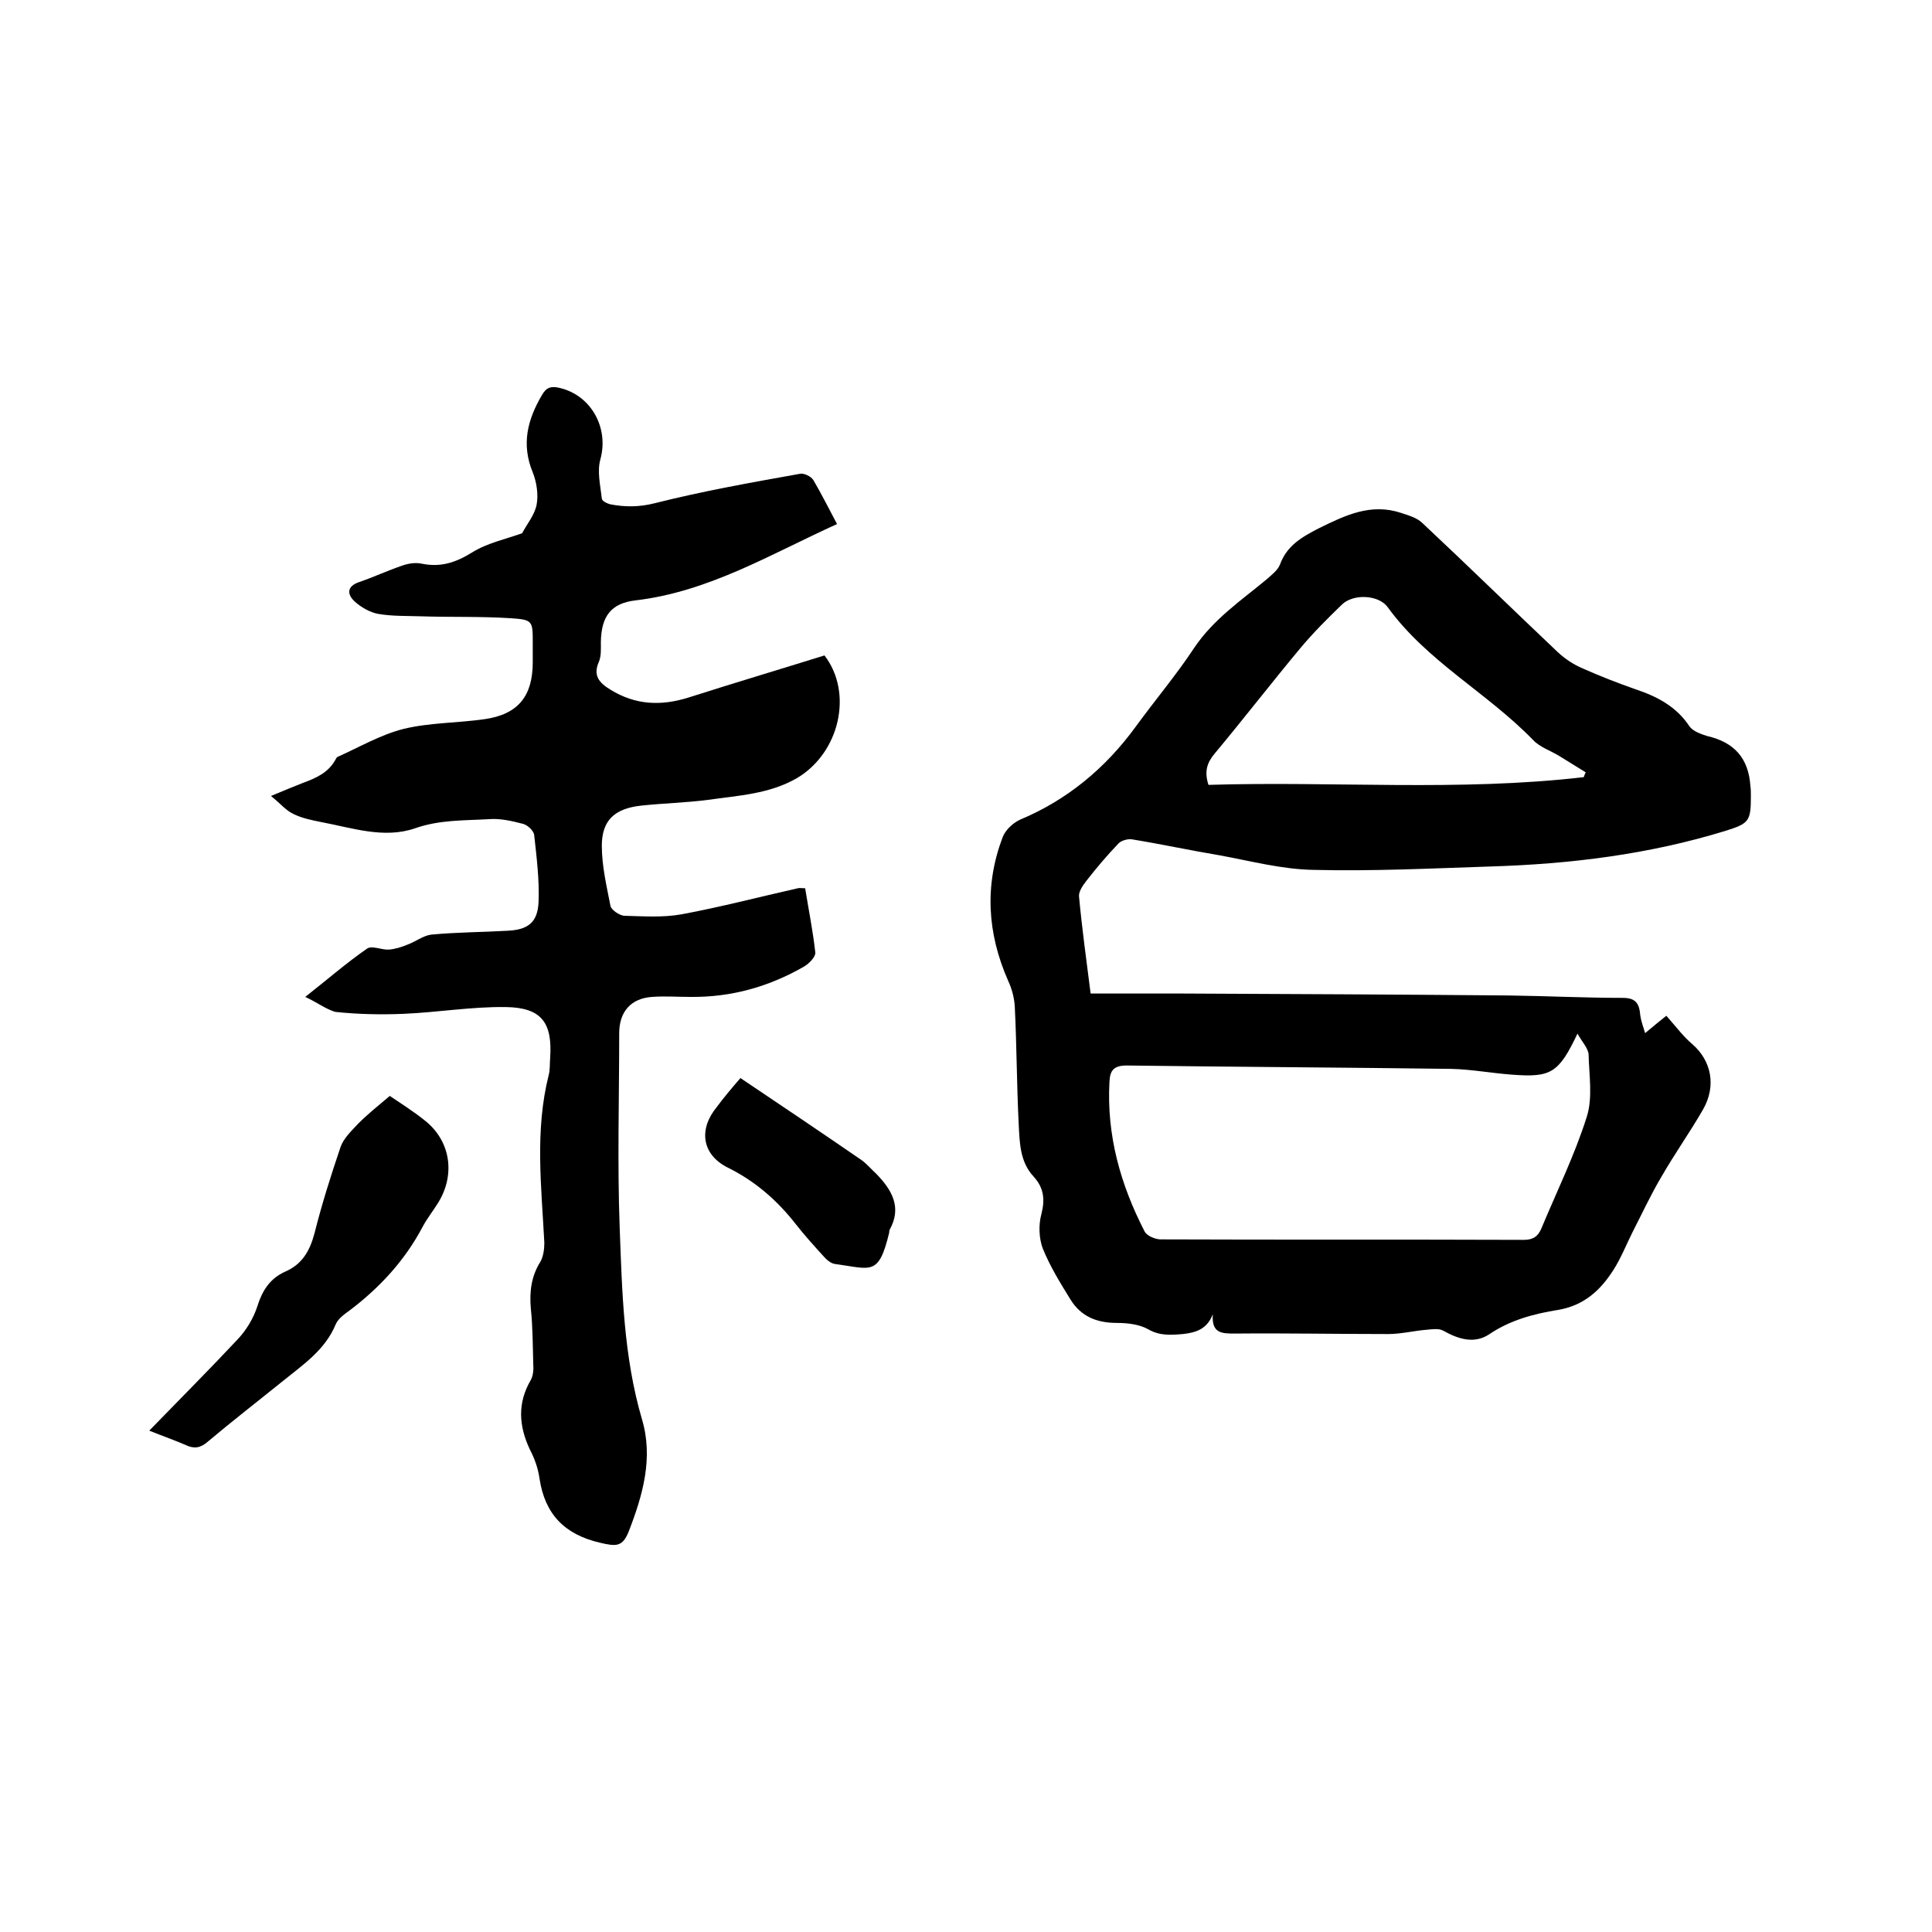
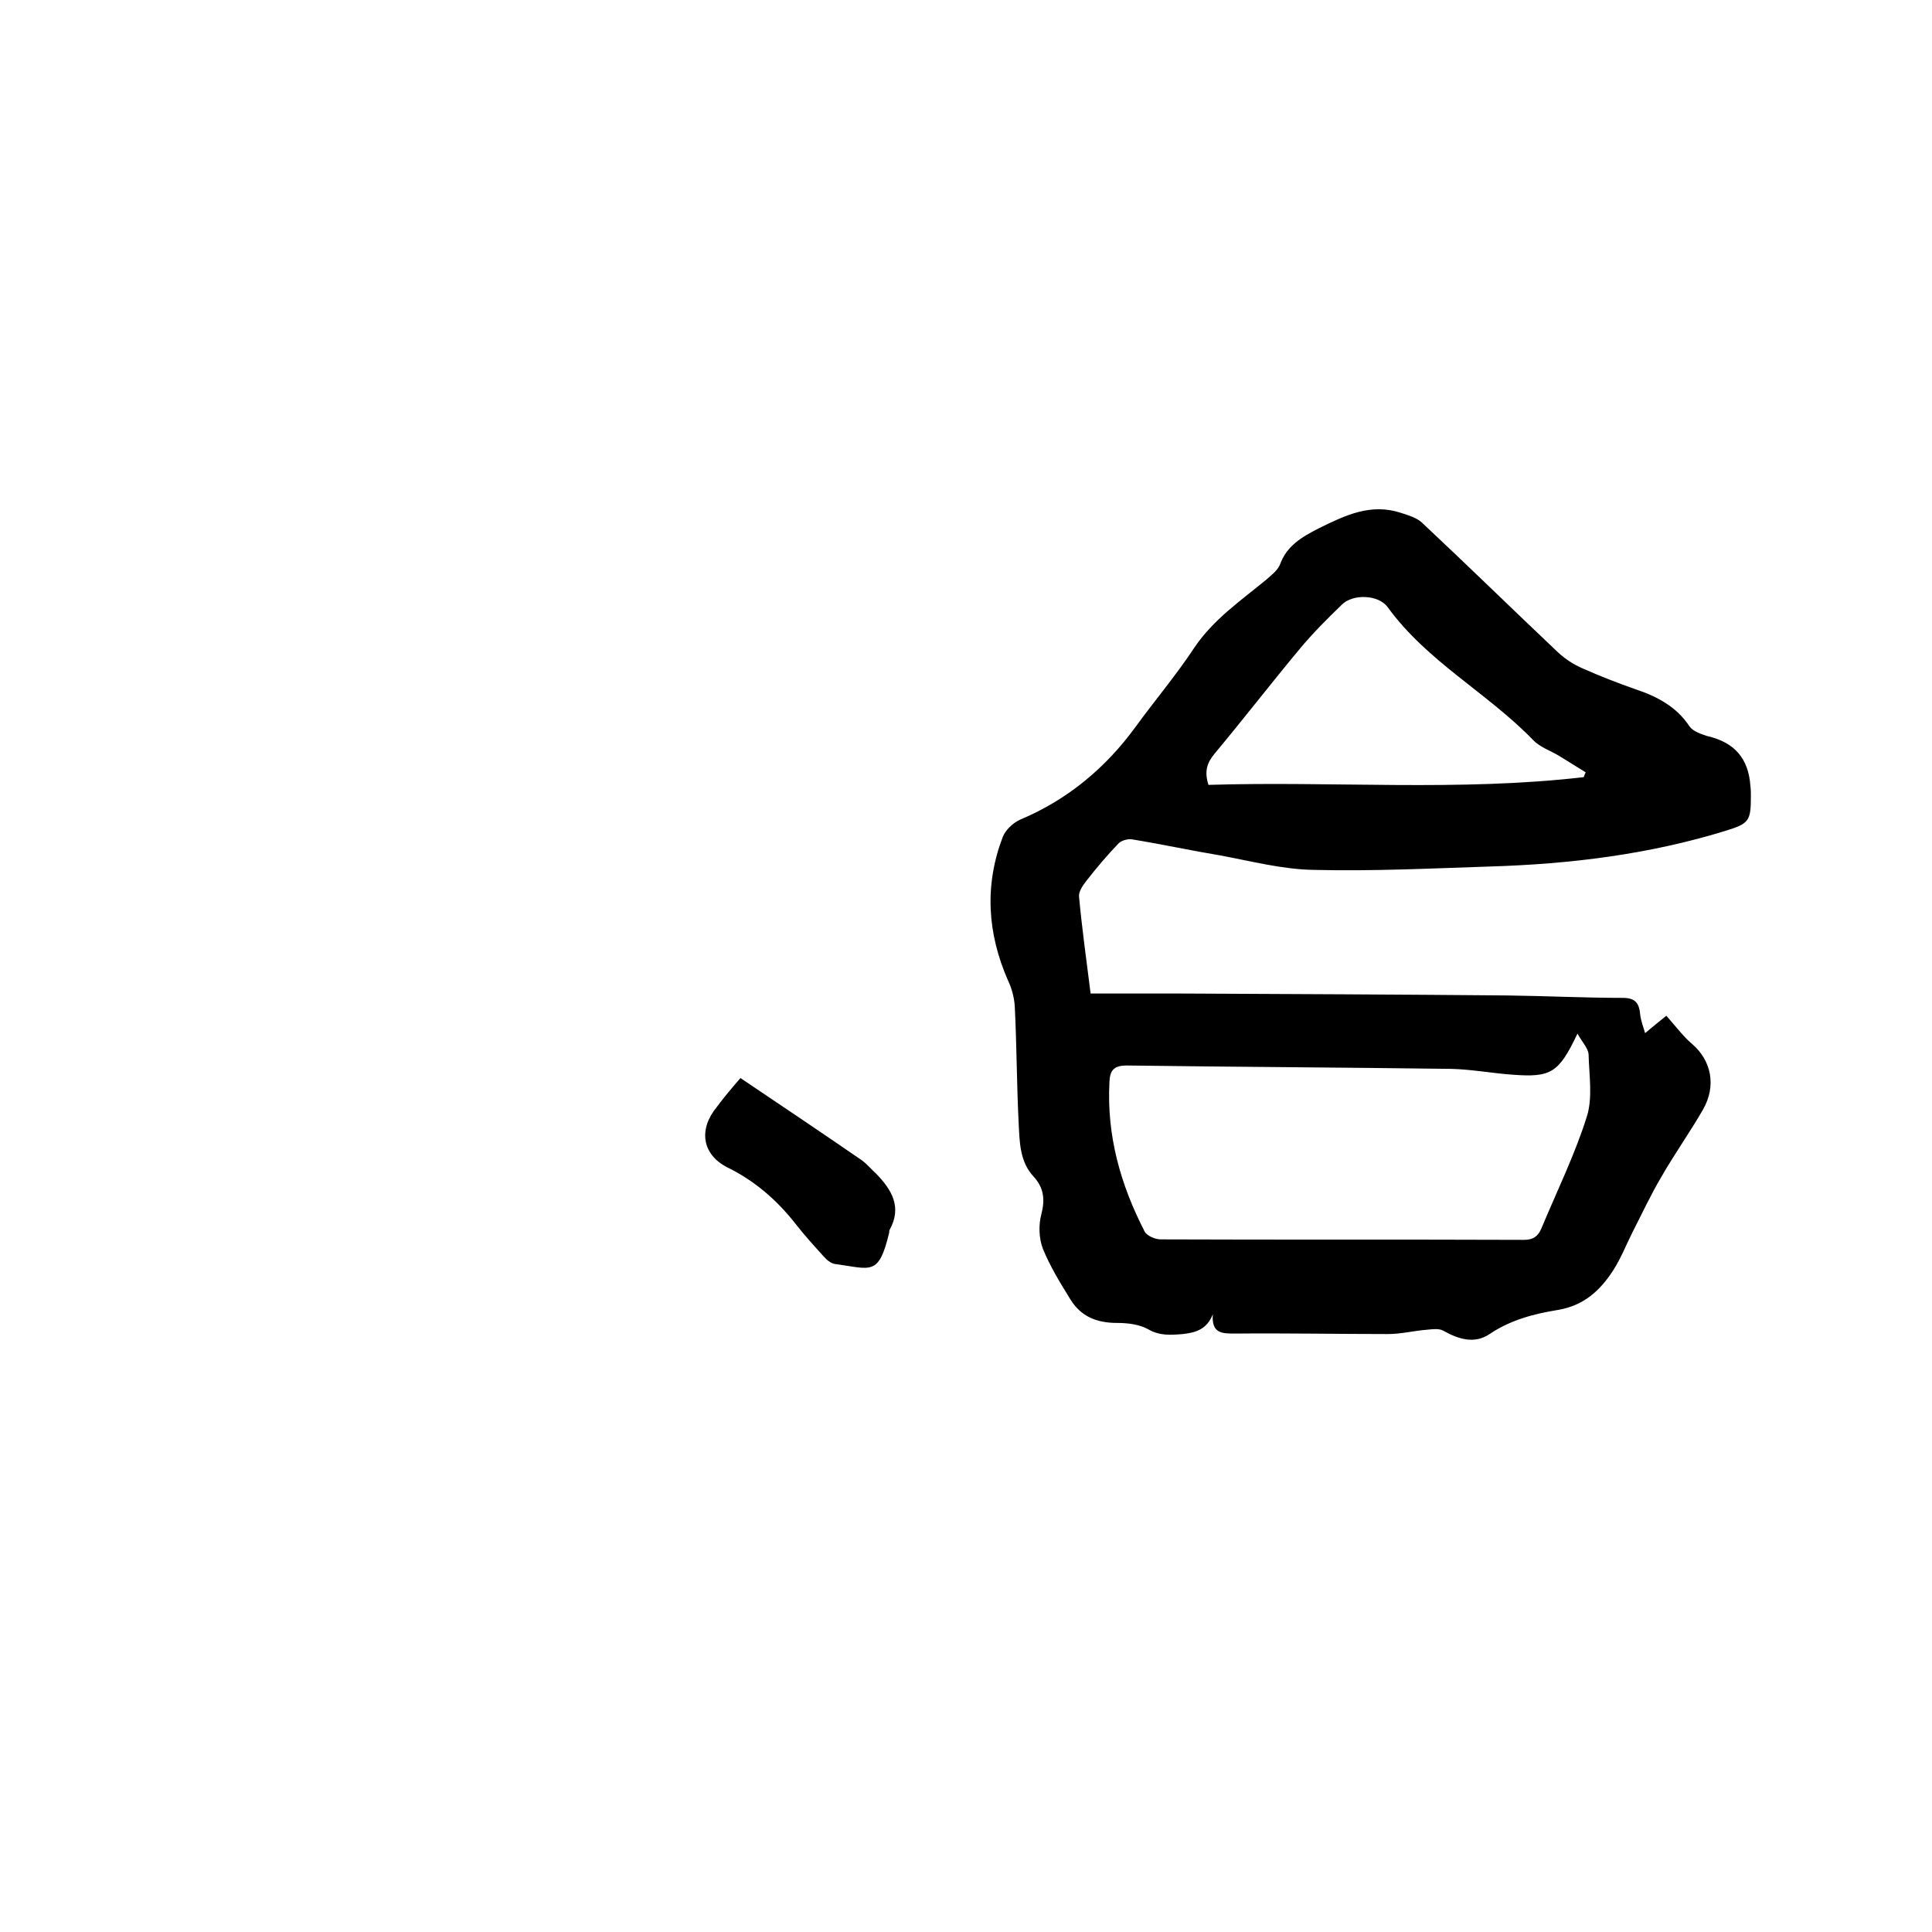
<svg xmlns="http://www.w3.org/2000/svg" enable-background="new 0 0 400 400" viewBox="0 0 400 400">
  <path d="m340.6 213.9c1.9-1.6 3.4-2.8 4.4-3.6 2.2 2.5 3.6 4.4 5.4 5.9 3.9 3.4 5 8.6 2.2 13.5-2.7 4.7-5.9 9.2-8.6 13.9-2.2 3.7-4 7.6-6 11.5-1.3 2.6-2.4 5.4-4 7.9-2.7 4.2-6.1 7.3-11.4 8.2-5 .8-9.9 2.1-14.2 5-3.1 2.1-6.4 1.1-9.6-.7-.9-.5-2.2-.3-3.3-.2-2.7.2-5.4.9-8.1.9-10.6 0-21.2-.2-31.7-.1-2.7 0-4.9 0-4.6-4-1.2 3.1-3.5 3.8-6.2 4.1-2.5.2-4.8.4-7.2-1-1.8-1-4.2-1.3-6.4-1.3-4.2 0-7.5-1.3-9.7-4.9-2.1-3.4-4.2-6.8-5.7-10.5-.8-2.1-.9-4.9-.3-7.1.8-3.1.5-5.5-1.6-7.8-2.9-3.1-2.9-7.2-3.1-11.1-.4-8-.4-16.1-.8-24.1-.1-1.8-.6-3.7-1.4-5.4-4.3-9.8-4.9-19.7-1.1-29.7.6-1.5 2.1-2.9 3.6-3.6 9.8-4.1 17.7-10.7 23.9-19.2 4-5.5 8.4-10.7 12.1-16.3 4-6 9.8-9.9 15.1-14.3 1-.9 2.2-1.8 2.7-3 1.4-3.9 4.5-5.7 8-7.5 5.5-2.7 10.8-5.3 17.1-3.2 1.5.5 3.3 1 4.4 2.1 9.4 8.8 18.7 17.9 28 26.7 1.5 1.4 3.3 2.6 5.2 3.4 3.6 1.6 7.2 3 10.9 4.3 4.5 1.5 8.5 3.6 11.2 7.7.7 1 2.4 1.6 3.7 2 5.6 1.3 8.5 4.6 8.9 10.3.1.7.1 1.5.1 2.2 0 5.1-.4 5.6-5.2 7.1-15.9 4.9-32.2 6.9-48.8 7.4-12.2.4-24.3 1-36.5.7-6.5-.1-12.9-1.8-19.4-3-6-1-12-2.3-18.1-3.3-.9-.2-2.3.2-2.9.8-2.4 2.5-4.6 5.1-6.7 7.8-.7.9-1.6 2.2-1.5 3.2.6 6.5 1.5 13 2.4 20.1h19.1c22.4.1 44.9.2 67.3.4 7.9.1 15.9.5 23.8.5 2.7 0 3.4 1.2 3.6 3.6.2 1.4.7 2.6 1 3.7zm-14 .1c-3.9 8.2-5.5 9.1-13.5 8.5-4.2-.3-8.4-1.1-12.6-1.2-22.4-.3-44.8-.4-67.2-.7-2.7 0-3.5 1-3.6 3.4-.6 11.1 2.3 21.3 7.3 31 .5.9 2.2 1.6 3.3 1.6 25.1.1 50.1 0 75.2.1 1.9 0 2.9-.7 3.6-2.3 3.2-7.7 6.9-15.2 9.4-23.1 1.3-4 .5-8.7.4-13-.1-1.3-1.3-2.5-2.3-4.3zm1.3-53.1c.1-.3.2-.6.4-1-1.8-1.1-3.7-2.3-5.5-3.4s-4-1.8-5.4-3.3c-9.5-9.8-21.9-16.2-30.1-27.5-1.9-2.6-7.2-2.8-9.5-.5-3 2.9-5.9 5.8-8.5 8.9-6 7.2-11.8 14.7-17.8 21.9-1.6 1.9-2.2 3.7-1.3 6.5 25.9-.8 51.8 1.4 77.7-1.6z" />
-   <path d="m63.2 206.4c4.7-3.7 8.6-7.1 12.8-10 1-.7 3 .3 4.5.2 1.3-.1 2.6-.5 3.8-1 1.7-.6 3.3-1.9 5-2.1 5.3-.5 10.6-.5 15.8-.8 4.2-.2 6.2-1.7 6.4-5.9.2-4.6-.4-9.3-.9-13.9-.1-.9-1.3-2-2.2-2.3-2.3-.6-4.8-1.2-7.2-1-5.1.3-10.2.1-15.3 1.9-6.4 2.2-13-.1-19.4-1.3-2-.4-4-.8-5.8-1.7-1.5-.7-2.6-2.1-4.6-3.7 2.9-1.2 4.8-2 6.6-2.7 2.7-1 5.3-2.1 6.8-4.9.1-.2.2-.4.4-.5 4.5-2 8.9-4.6 13.7-5.8 5.4-1.3 11.1-1.2 16.7-2 7-1 10-4.8 10-11.8 0-1.4 0-2.8 0-4.1 0-4.4 0-4.7-4.5-5-6.2-.4-12.5-.2-18.7-.4-2.9-.1-5.9 0-8.8-.5-1.7-.3-3.6-1.4-4.9-2.6-1.5-1.4-1.7-3.1 1-4 2.9-1 5.7-2.3 8.6-3.3 1.3-.5 2.9-.8 4.3-.5 3.9.8 7-.2 10.4-2.3 3.2-2 7.1-2.8 10.4-4 1-1.9 2.6-3.8 3-5.9s0-4.7-.8-6.7c-2.4-5.8-1.1-10.9 1.9-16 .9-1.6 1.9-1.9 3.6-1.5 6.6 1.5 10.3 8.3 8.5 14.8-.7 2.5 0 5.4.3 8.1 0 .5 1 1 1.7 1.2 3.1.6 6 .6 9.2-.2 9.9-2.5 20-4.3 30.1-6.1.8-.2 2.3.5 2.8 1.3 1.7 2.9 3.2 5.9 4.9 9.1-13.7 6.2-26.5 14-41.7 15.8-5.2.6-7.1 3.4-7.2 8.6 0 1.4.1 2.9-.4 4.1-1.3 2.9.1 4.4 2.4 5.8 5.2 3.2 10.5 3.4 16.2 1.6 9.4-3 18.8-5.8 28.1-8.7 6 7.8 3.1 20.2-5.7 25.4-5.7 3.3-12.1 3.6-18.4 4.5-4.6.6-9.3.7-13.9 1.2-5.4.6-8.1 3-8.1 8.3 0 4.2 1 8.4 1.8 12.5.2.8 1.8 1.9 2.8 2 4 .1 8 .4 11.9-.3 8.1-1.5 16.1-3.6 24.1-5.4.3-.1.6 0 1.5 0 .7 4.4 1.6 8.8 2.1 13.3.1.9-1.3 2.3-2.3 2.9-7.3 4.2-15.1 6.4-23.6 6.3-2.6 0-5.3-.2-7.9 0-4.4.3-6.8 3.1-6.8 7.5 0 13.4-.4 26.9.1 40.3.5 13.3.8 26.6 4.6 39.6 2.4 8 .2 15.7-2.7 23.2-1.3 3.3-2.6 3.2-6 2.4-7.3-1.7-11.4-5.9-12.5-13.3-.3-2.1-1-4.1-2-6-2.3-4.9-2.6-9.6.2-14.4.5-.9.6-2.2.5-3.4-.1-3.8-.1-7.6-.5-11.4-.3-3.5.1-6.7 2-9.7.6-1.1.8-2.6.8-3.9-.6-11.6-2-23.2.9-34.7.3-1.1.2-2.3.3-3.5.5-7.3-1.7-10.5-9.2-10.6-7-.1-14.1 1.1-21.1 1.4-4.7.2-9.5.1-14.2-.4-2-.6-3.8-2-6.2-3.1z" />
-   <path d="m30.9 296.2c6.5-6.7 12.5-12.7 18.3-18.9 1.8-1.9 3.3-4.4 4.1-6.9 1-3.2 2.6-5.7 5.7-7.1 3.5-1.5 5.1-4.2 6.1-7.9 1.5-6 3.4-12 5.4-17.9.6-1.8 2.3-3.4 3.7-4.9 1.9-1.9 4-3.6 6.5-5.7 1.9 1.3 4.8 3.1 7.4 5.2 5.3 4.3 6.2 11.3 2.5 17.1-1 1.6-2.2 3.1-3.1 4.8-3.7 7-8.9 12.6-15.1 17.3-1.1.8-2.4 1.7-2.9 2.9-2.2 5.3-6.7 8.3-10.9 11.7-5.2 4.2-10.5 8.3-15.6 12.6-1.5 1.3-2.8 1.5-4.5.7-2.3-1-4.6-1.8-7.6-3z" />
  <path d="m153.3 223.2c8.5 5.7 16.8 11.3 25.1 17 1.1.8 2 1.9 3 2.8 3.2 3.3 5.4 6.9 2.8 11.6-.1.2-.1.4-.1.6-2.2 9.1-3.7 7.5-11.2 6.5-.8-.1-1.7-.8-2.3-1.5-2-2.2-4-4.4-5.8-6.7-3.9-5-8.5-9-14.2-11.8-5.3-2.7-6-7.9-2.2-12.5 1.4-1.9 3-3.8 4.9-6z" />
</svg>